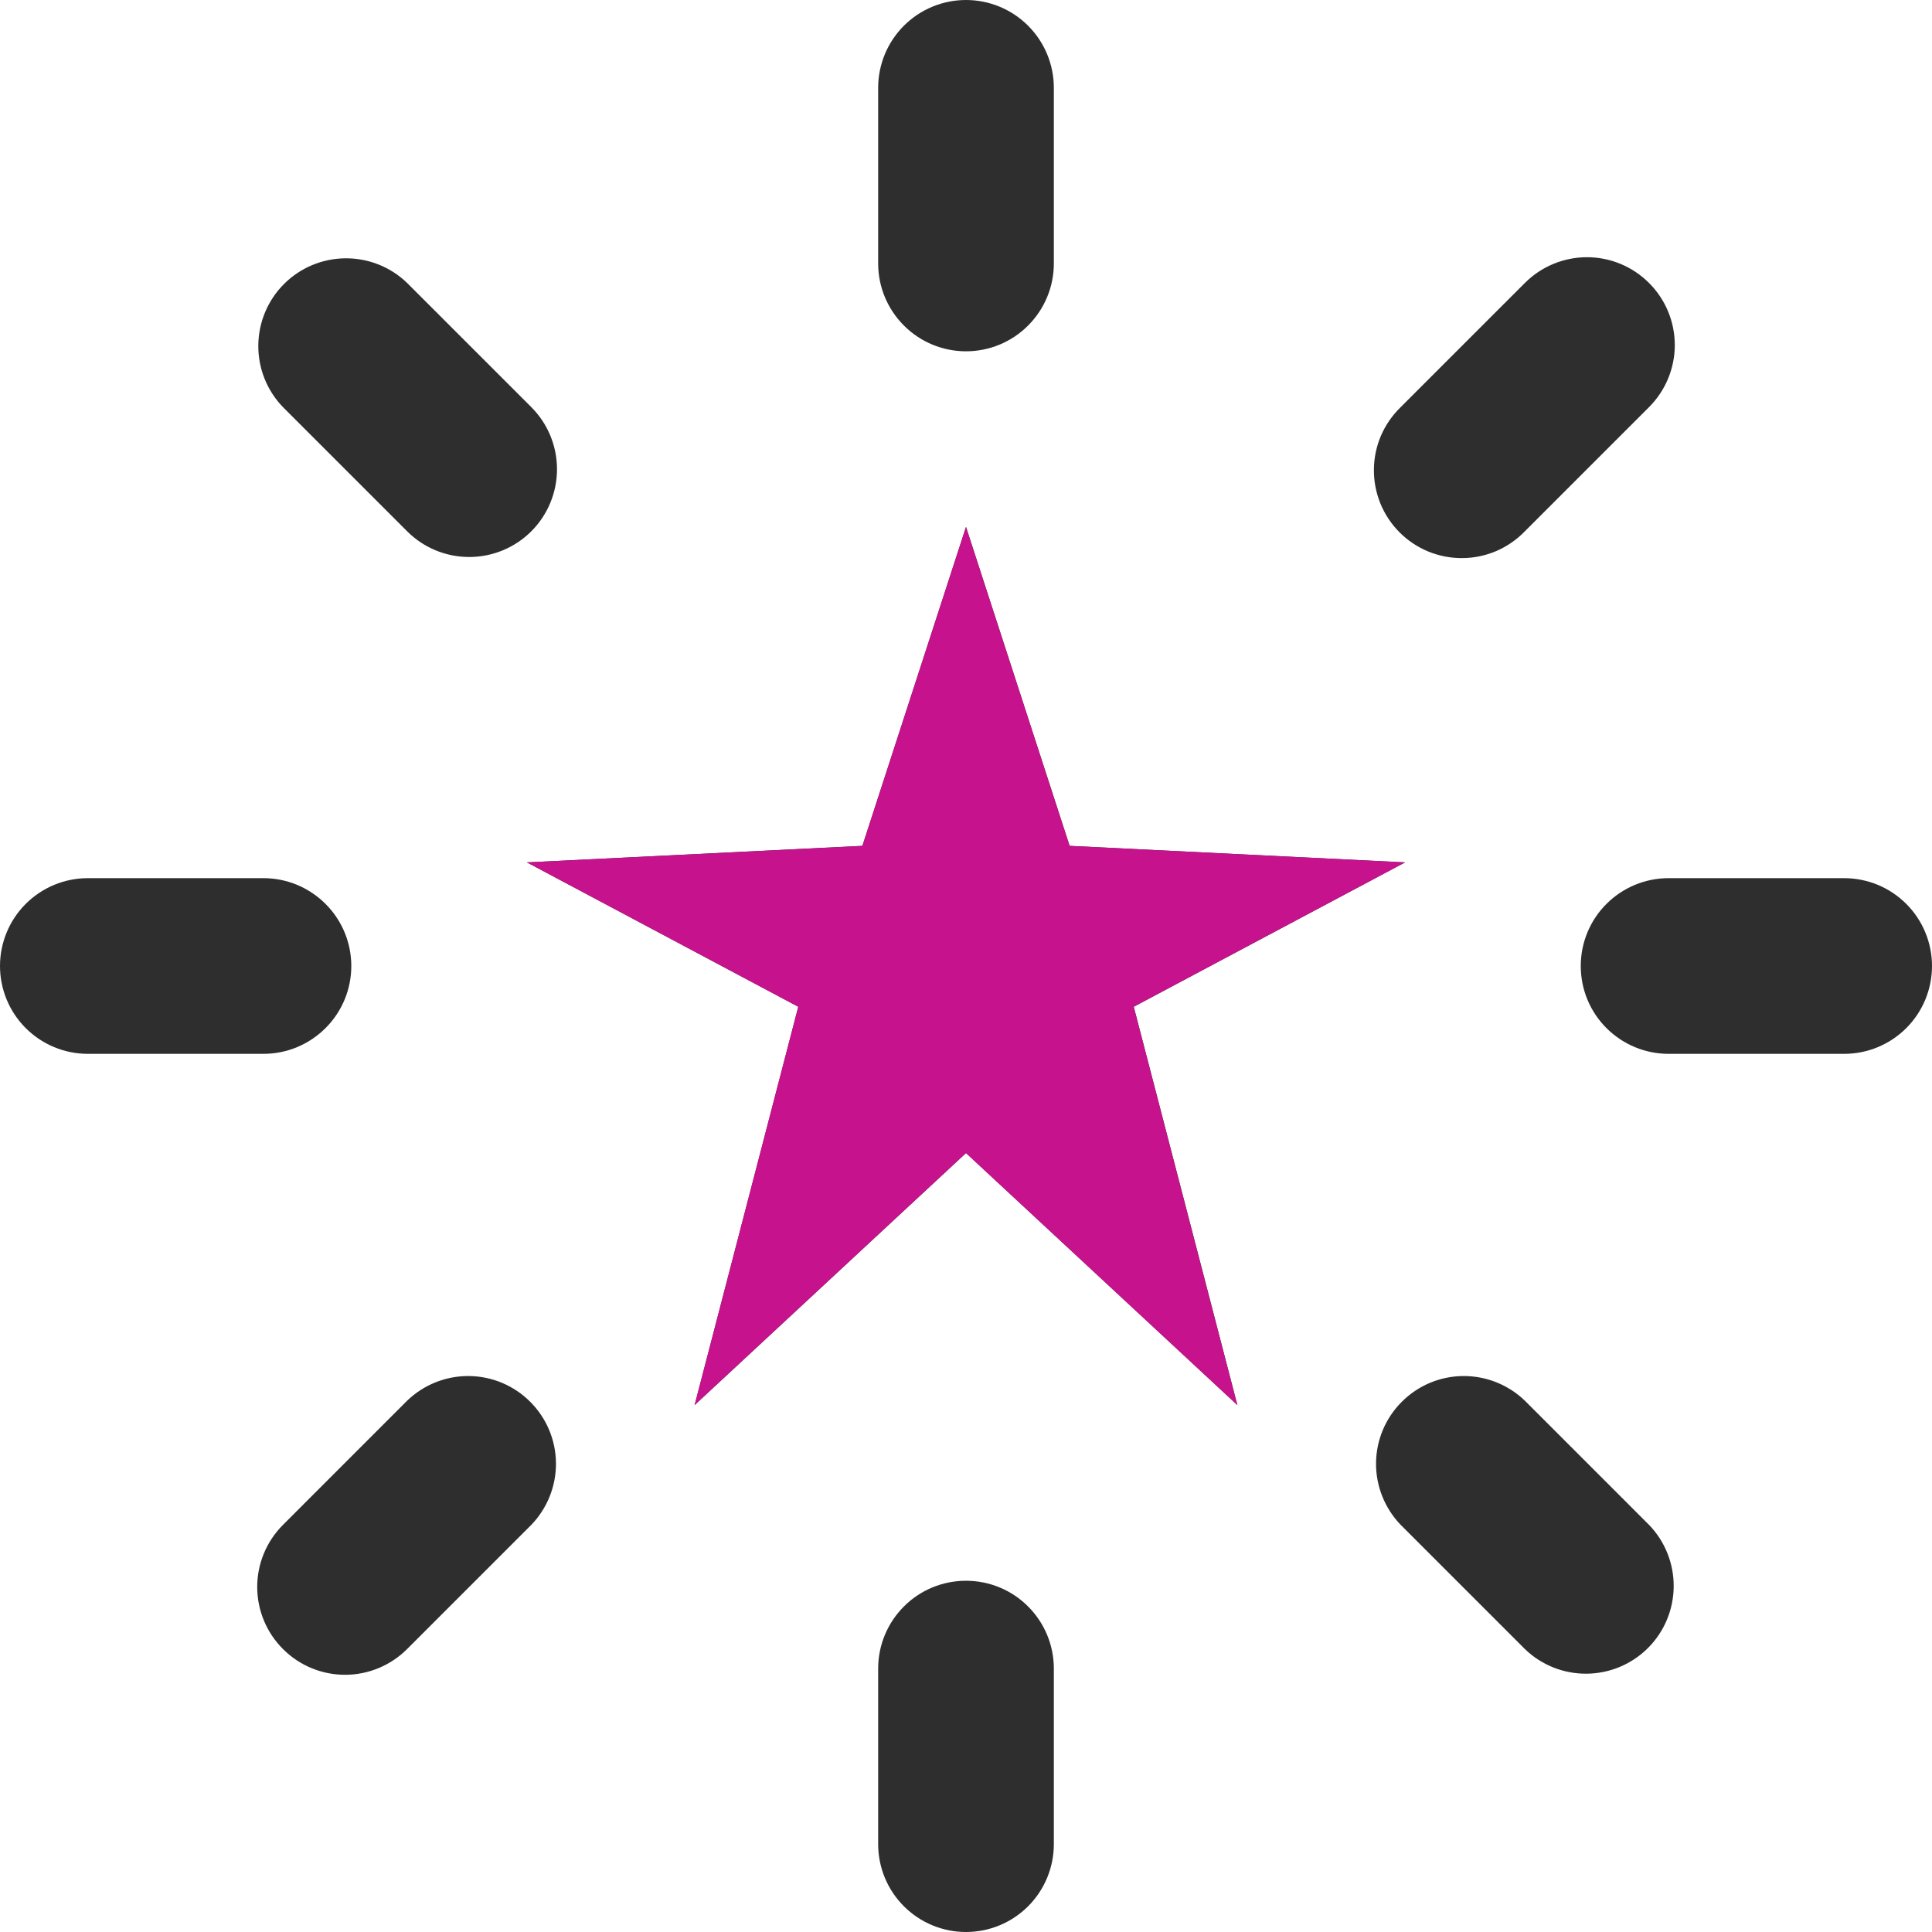
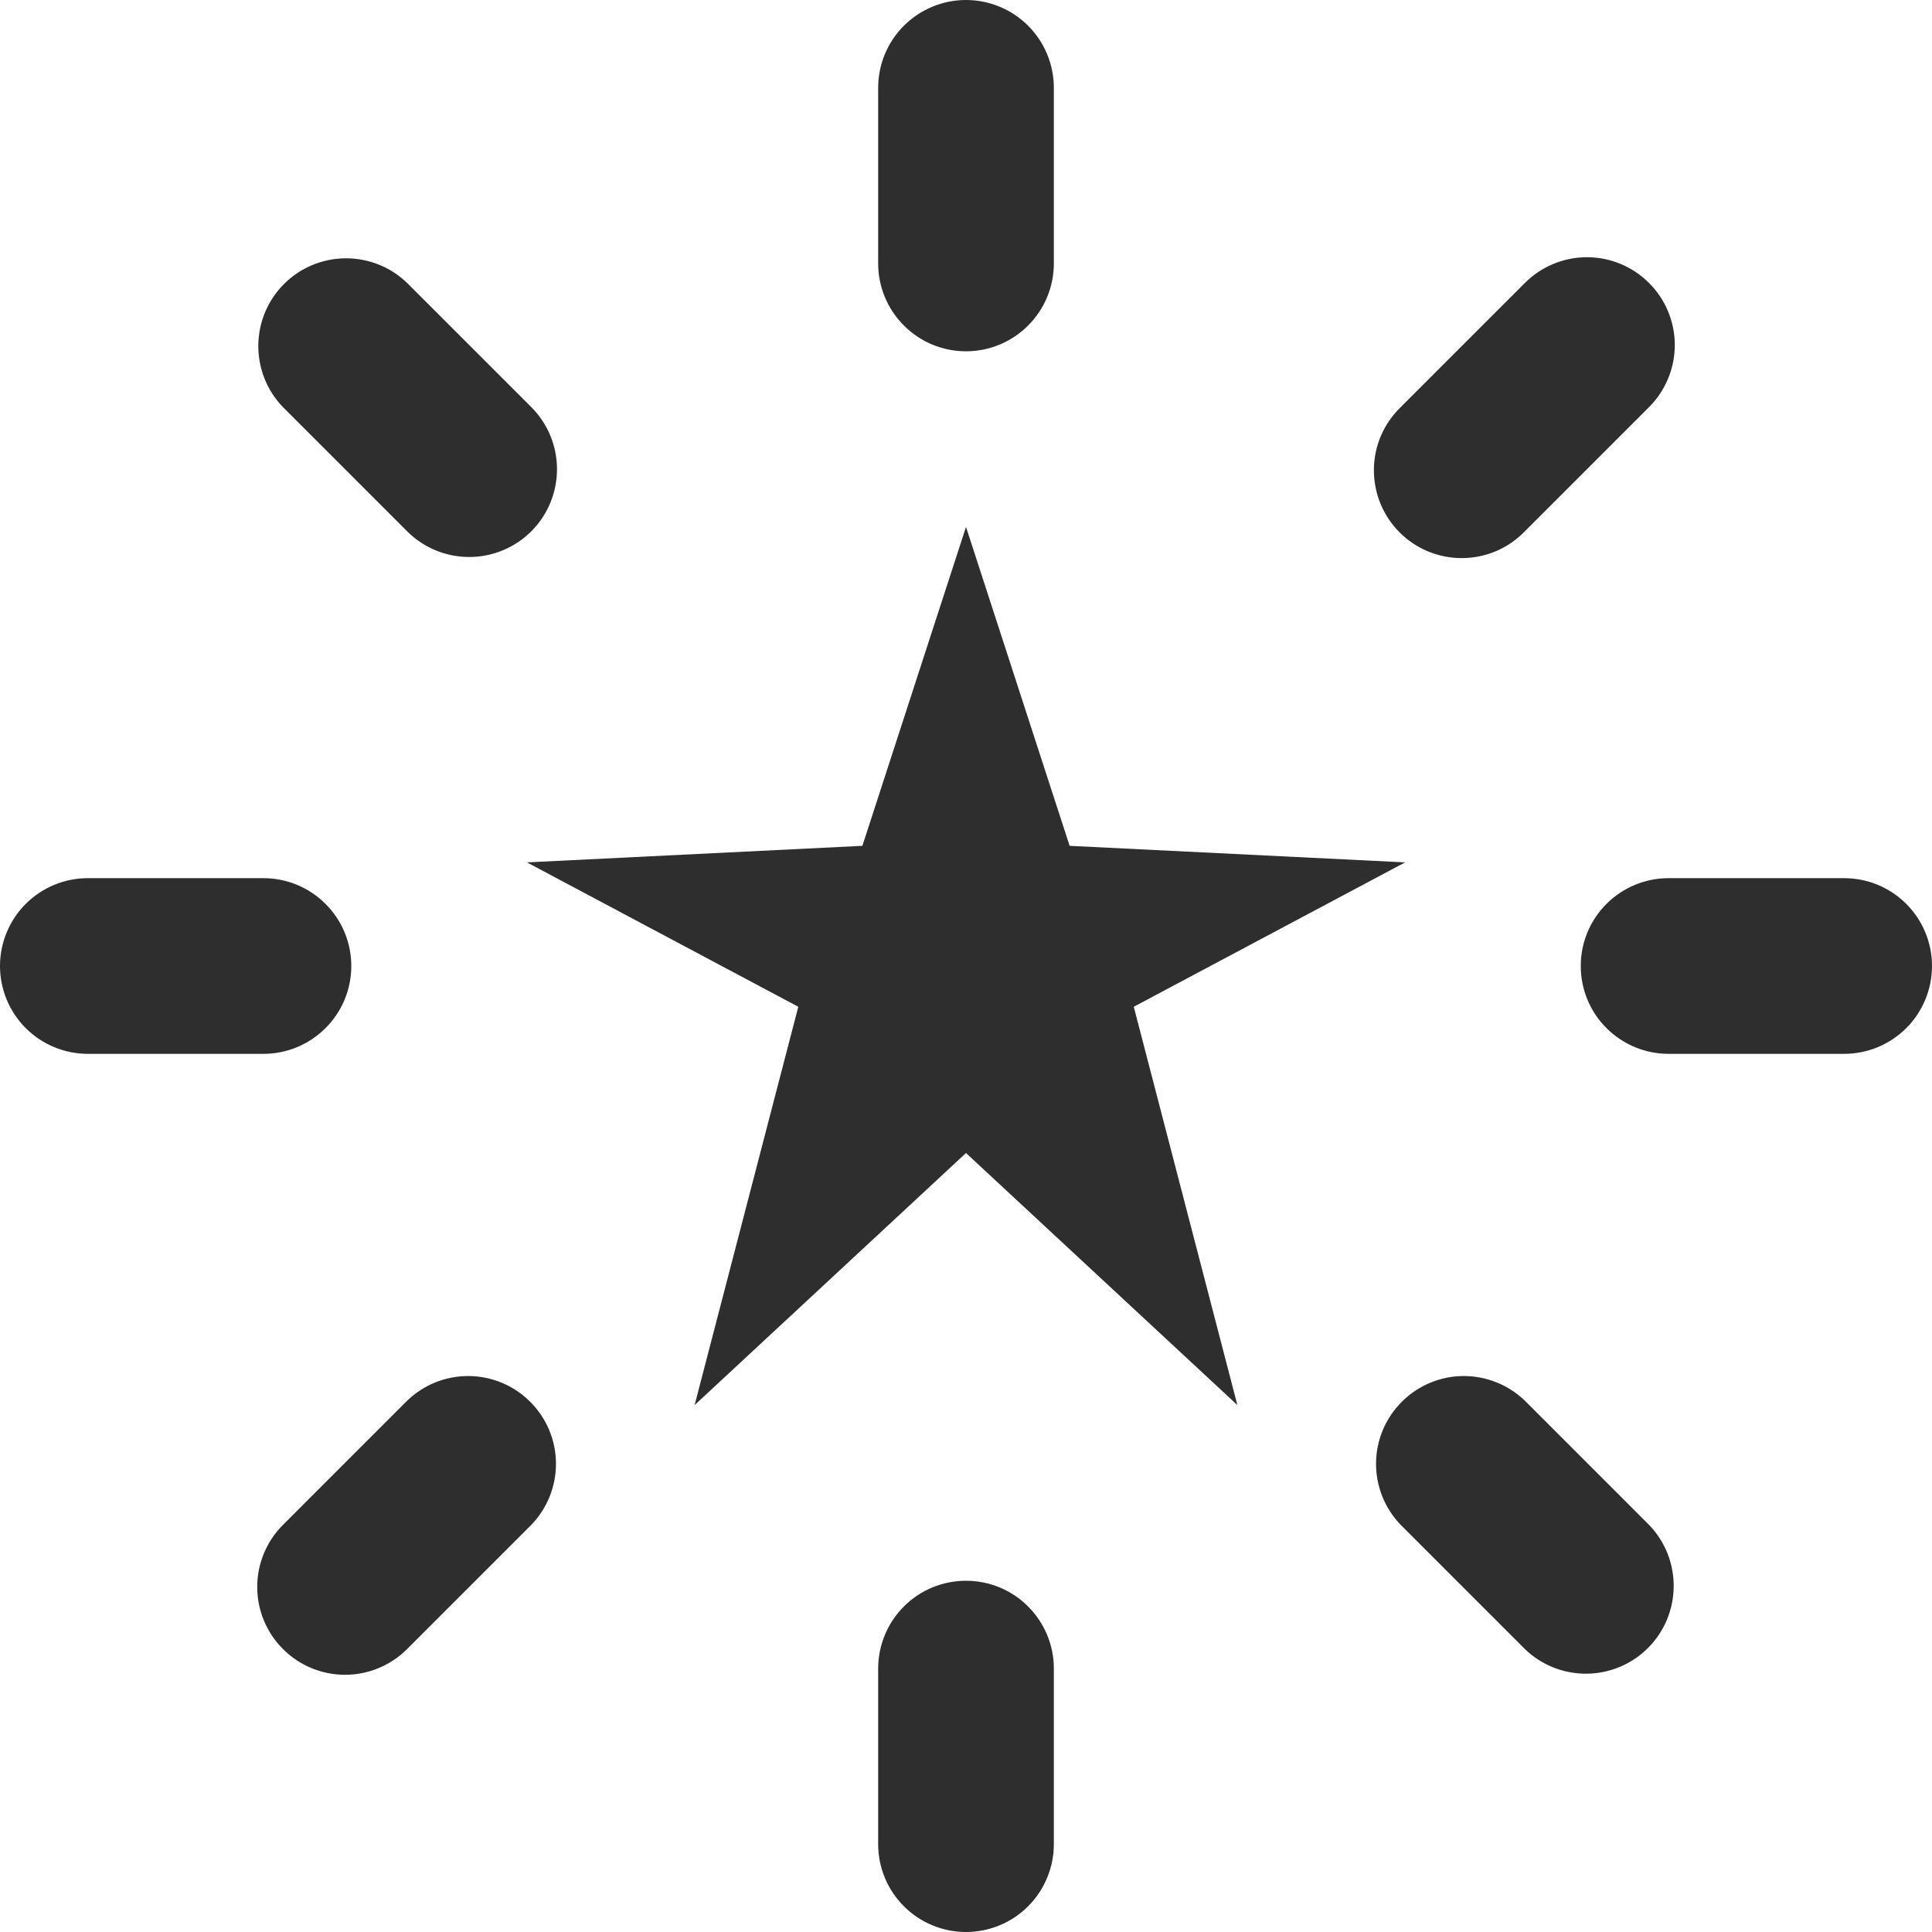
<svg xmlns="http://www.w3.org/2000/svg" width="30" height="30" viewBox="0 0 30 30" fill="none">
  <path d="M21.818 13.391L17.605 15.633L19.214 21.818L15 17.904L10.786 21.818L12.396 15.633L8.182 13.391L13.391 13.134L15 8.182L16.609 13.134L21.818 13.391ZM16.364 4.091V1.364C16.364 1.002 16.22 0.655 15.964 0.399C15.709 0.144 15.362 0 15 0C14.638 0 14.291 0.144 14.036 0.399C13.78 0.655 13.636 1.002 13.636 1.364V4.091C13.636 4.453 13.78 4.799 14.036 5.055C14.291 5.311 14.638 5.455 15 5.455C15.362 5.455 15.709 5.311 15.964 5.055C16.22 4.799 16.364 4.453 16.364 4.091ZM13.636 25.909V28.636C13.636 28.998 13.78 29.345 14.036 29.601C14.291 29.856 14.638 30 15 30C15.362 30 15.709 29.856 15.964 29.601C16.22 29.345 16.364 28.998 16.364 28.636V25.909C16.364 25.547 16.22 25.201 15.964 24.945C15.709 24.689 15.362 24.546 15 24.546C14.638 24.546 14.291 24.689 14.036 24.945C13.78 25.201 13.636 25.547 13.636 25.909ZM25.606 4.394C25.351 4.138 25.004 3.994 24.642 3.994C24.281 3.994 23.934 4.138 23.678 4.394L21.75 6.322C21.62 6.448 21.516 6.598 21.444 6.764C21.373 6.931 21.335 7.11 21.334 7.291C21.332 7.472 21.367 7.651 21.435 7.819C21.504 7.987 21.605 8.139 21.733 8.267C21.861 8.395 22.013 8.496 22.181 8.565C22.349 8.633 22.528 8.668 22.709 8.666C22.89 8.665 23.069 8.627 23.236 8.556C23.402 8.484 23.552 8.38 23.678 8.25L25.606 6.322C25.862 6.066 26.006 5.719 26.006 5.358C26.006 4.996 25.862 4.649 25.606 4.394ZM4.394 25.606C4.649 25.862 4.996 26.006 5.358 26.006C5.719 26.006 6.066 25.862 6.322 25.606L8.25 23.678C8.498 23.421 8.636 23.076 8.633 22.719C8.63 22.361 8.486 22.019 8.233 21.767C7.981 21.514 7.639 21.37 7.281 21.367C6.923 21.364 6.579 21.502 6.322 21.75L4.394 23.678C4.138 23.934 3.994 24.281 3.994 24.642C3.994 25.004 4.138 25.351 4.394 25.606ZM28.636 13.636H25.909C25.547 13.636 25.201 13.78 24.945 14.036C24.689 14.291 24.546 14.638 24.546 15C24.546 15.362 24.689 15.709 24.945 15.964C25.201 16.22 25.547 16.364 25.909 16.364H28.636C28.998 16.364 29.345 16.22 29.601 15.964C29.856 15.709 30 15.362 30 15C30 14.638 29.856 14.291 29.601 14.036C29.345 13.78 28.998 13.636 28.636 13.636ZM1.364 16.364H4.091C4.453 16.364 4.799 16.22 5.055 15.964C5.311 15.709 5.455 15.362 5.455 15C5.455 14.638 5.311 14.291 5.055 14.036C4.799 13.78 4.453 13.636 4.091 13.636H1.364C1.002 13.636 0.655 13.78 0.399 14.036C0.144 14.291 0 14.638 0 15C0 15.362 0.144 15.709 0.399 15.964C0.655 16.22 1.002 16.364 1.364 16.364ZM23.678 25.606C23.935 25.855 24.28 25.992 24.637 25.989C24.995 25.986 25.337 25.843 25.59 25.59C25.843 25.337 25.986 24.995 25.989 24.637C25.992 24.28 25.855 23.935 25.606 23.678L23.678 21.75C23.421 21.502 23.076 21.364 22.719 21.367C22.361 21.37 22.019 21.514 21.767 21.767C21.514 22.019 21.37 22.361 21.367 22.719C21.364 23.076 21.502 23.421 21.75 23.678L23.678 25.606ZM8.25 8.25C8.506 7.994 8.649 7.647 8.649 7.286C8.649 6.924 8.506 6.578 8.25 6.322L6.322 4.394C6.065 4.145 5.72 4.008 5.363 4.011C5.005 4.014 4.663 4.157 4.41 4.41C4.157 4.663 4.014 5.005 4.011 5.363C4.008 5.72 4.145 6.065 4.394 6.322L6.322 8.25C6.578 8.506 6.924 8.649 7.286 8.649C7.647 8.649 7.994 8.506 8.25 8.25Z" fill="#2E2E2E" />
-   <path d="M21.818 13.391L17.604 15.633L19.213 21.818L15 17.905L10.786 21.818L12.395 15.633L8.182 13.391L13.391 13.135L15 8.182L16.609 13.135L21.818 13.391Z" fill="#C6128C" />
</svg>